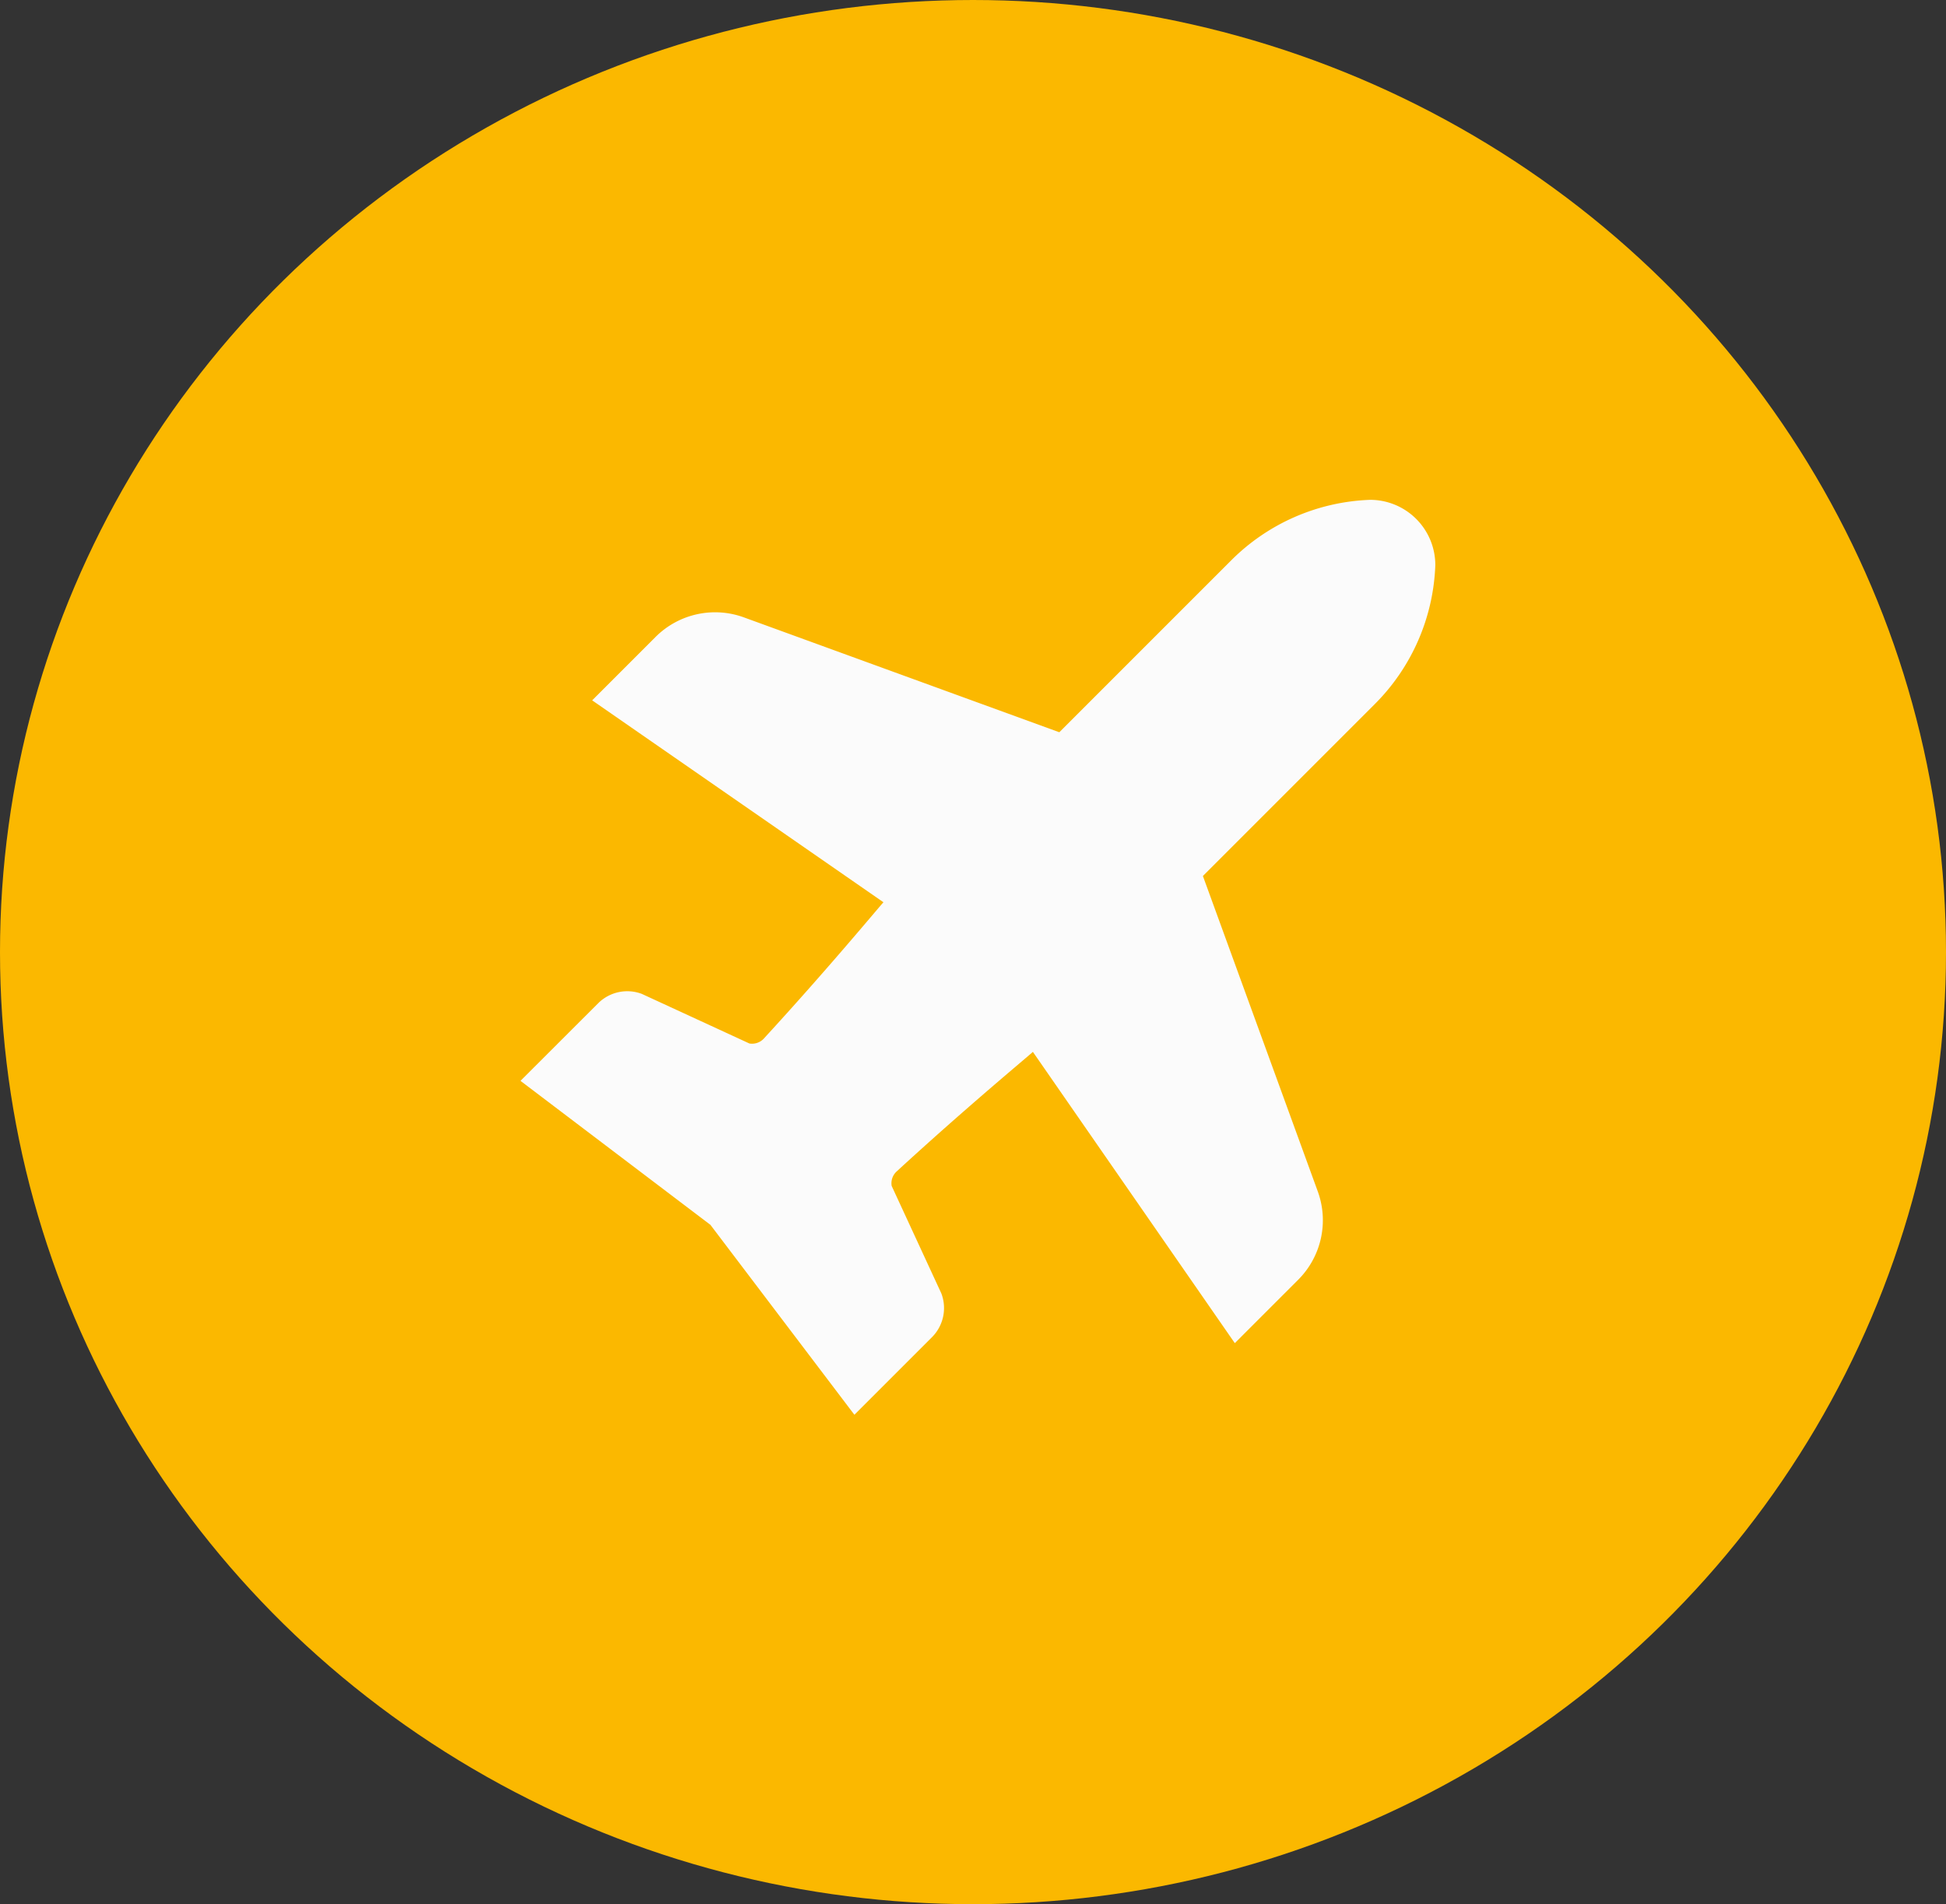
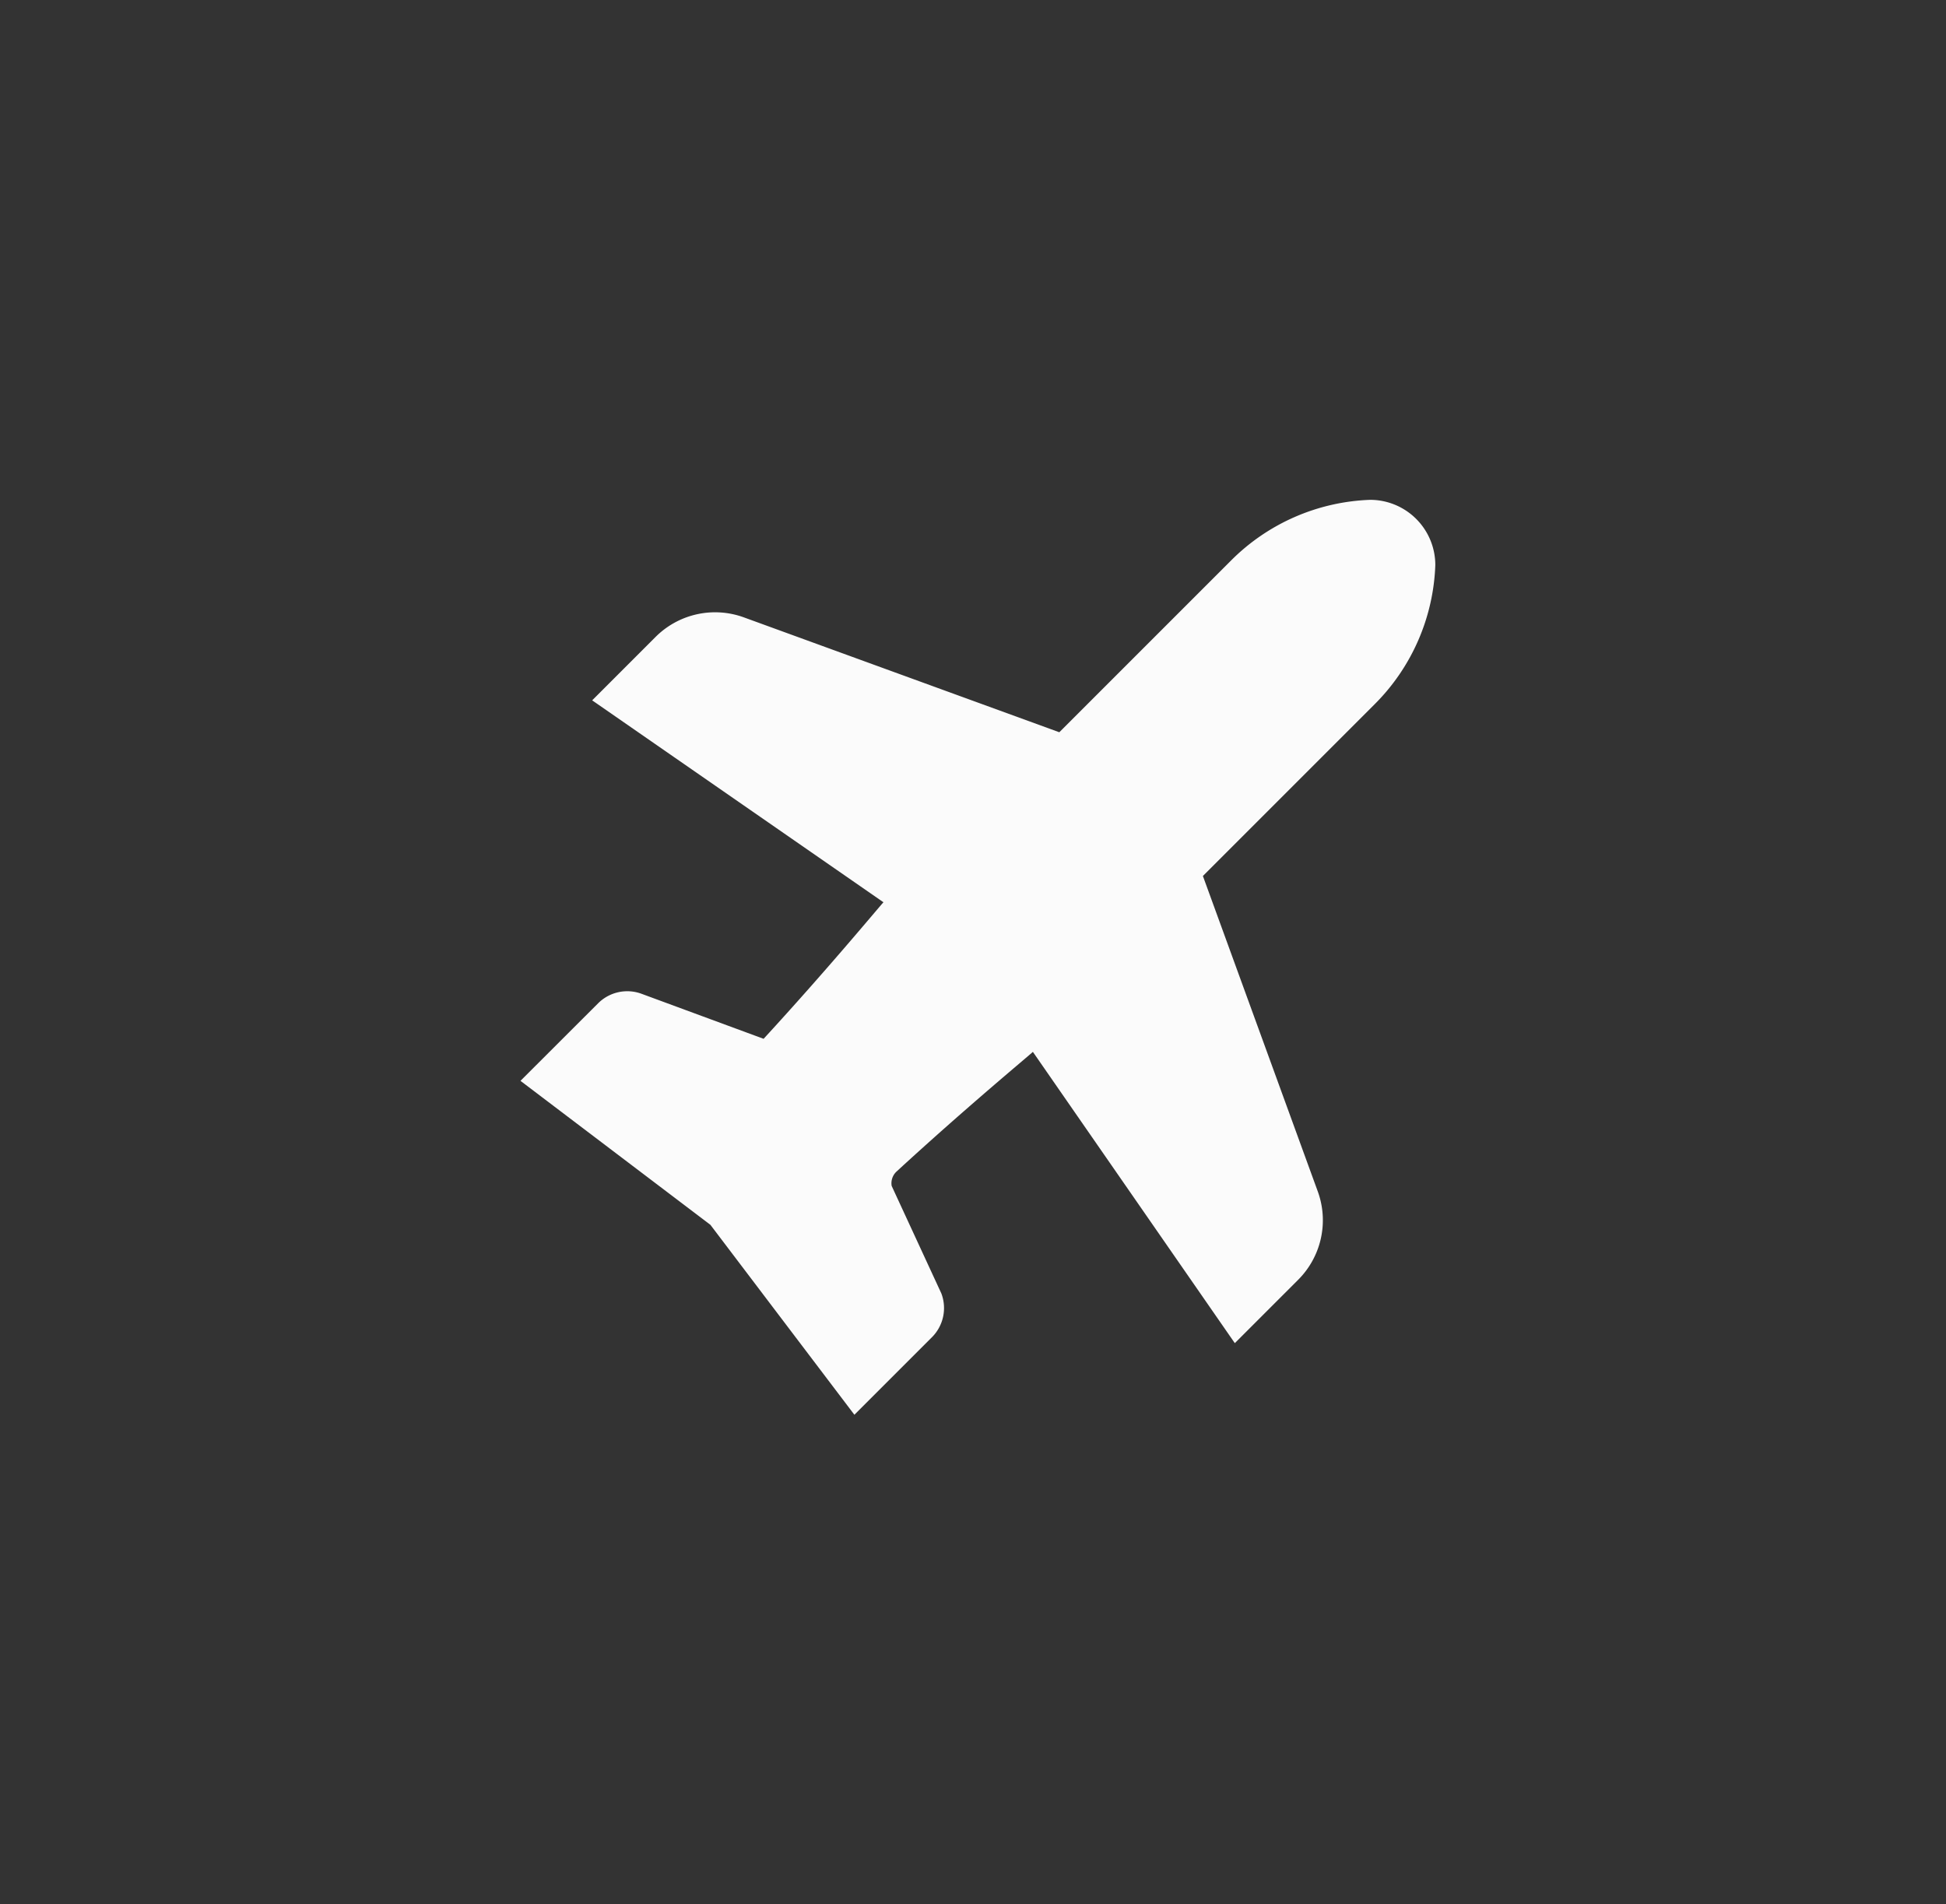
<svg xmlns="http://www.w3.org/2000/svg" width="93" height="91" viewBox="0 0 93 91">
  <rect x="0" y="0" width="93" height="91" fill="#333333" stroke="none" />
  <g id="Tourismus" transform="translate(0.492 0.22)">
-     <ellipse id="Ellipse_2" data-name="Ellipse 2" cx="46.5" cy="45.5" rx="46.5" ry="45.5" transform="translate(-0.492 -0.22)" fill="#fbb800" />
-     <path id="airplane" d="M50.61,10a9.881,9.881,0,0,0-6.659,2.907l-8.2,8.2-15.075-5.49a4.022,4.022,0,0,0-4.22.935l-3.03,3.03,13.921,9.65c-.142.142-2.659,3.189-5.728,6.525a.765.765,0,0,1-.679.224L15.8,33.611a1.971,1.971,0,0,0-2.091.45L10,37.766l9.077,6.881,6.881,9.077,3.706-3.706a1.971,1.971,0,0,0,.45-2.091l-2.375-5.139a.765.765,0,0,1,.224-.679c3.336-3.069,6.383-5.586,6.525-5.728l9.65,13.92,3.03-3.03a4.022,4.022,0,0,0,.935-4.22l-5.49-15.075,8.2-8.2a9.881,9.881,0,0,0,2.907-6.659A3.116,3.116,0,0,0,50.61,10Z" transform="translate(14.382 13.667)" fill="#fbfbfb" />
+     <path id="airplane" d="M50.61,10a9.881,9.881,0,0,0-6.659,2.907l-8.2,8.2-15.075-5.49a4.022,4.022,0,0,0-4.22.935l-3.03,3.03,13.921,9.65c-.142.142-2.659,3.189-5.728,6.525L15.8,33.611a1.971,1.971,0,0,0-2.091.45L10,37.766l9.077,6.881,6.881,9.077,3.706-3.706a1.971,1.971,0,0,0,.45-2.091l-2.375-5.139a.765.765,0,0,1,.224-.679c3.336-3.069,6.383-5.586,6.525-5.728l9.65,13.92,3.03-3.03a4.022,4.022,0,0,0,.935-4.22l-5.49-15.075,8.2-8.2a9.881,9.881,0,0,0,2.907-6.659A3.116,3.116,0,0,0,50.61,10Z" transform="translate(14.382 13.667)" fill="#fbfbfb" />
  </g>
</svg>